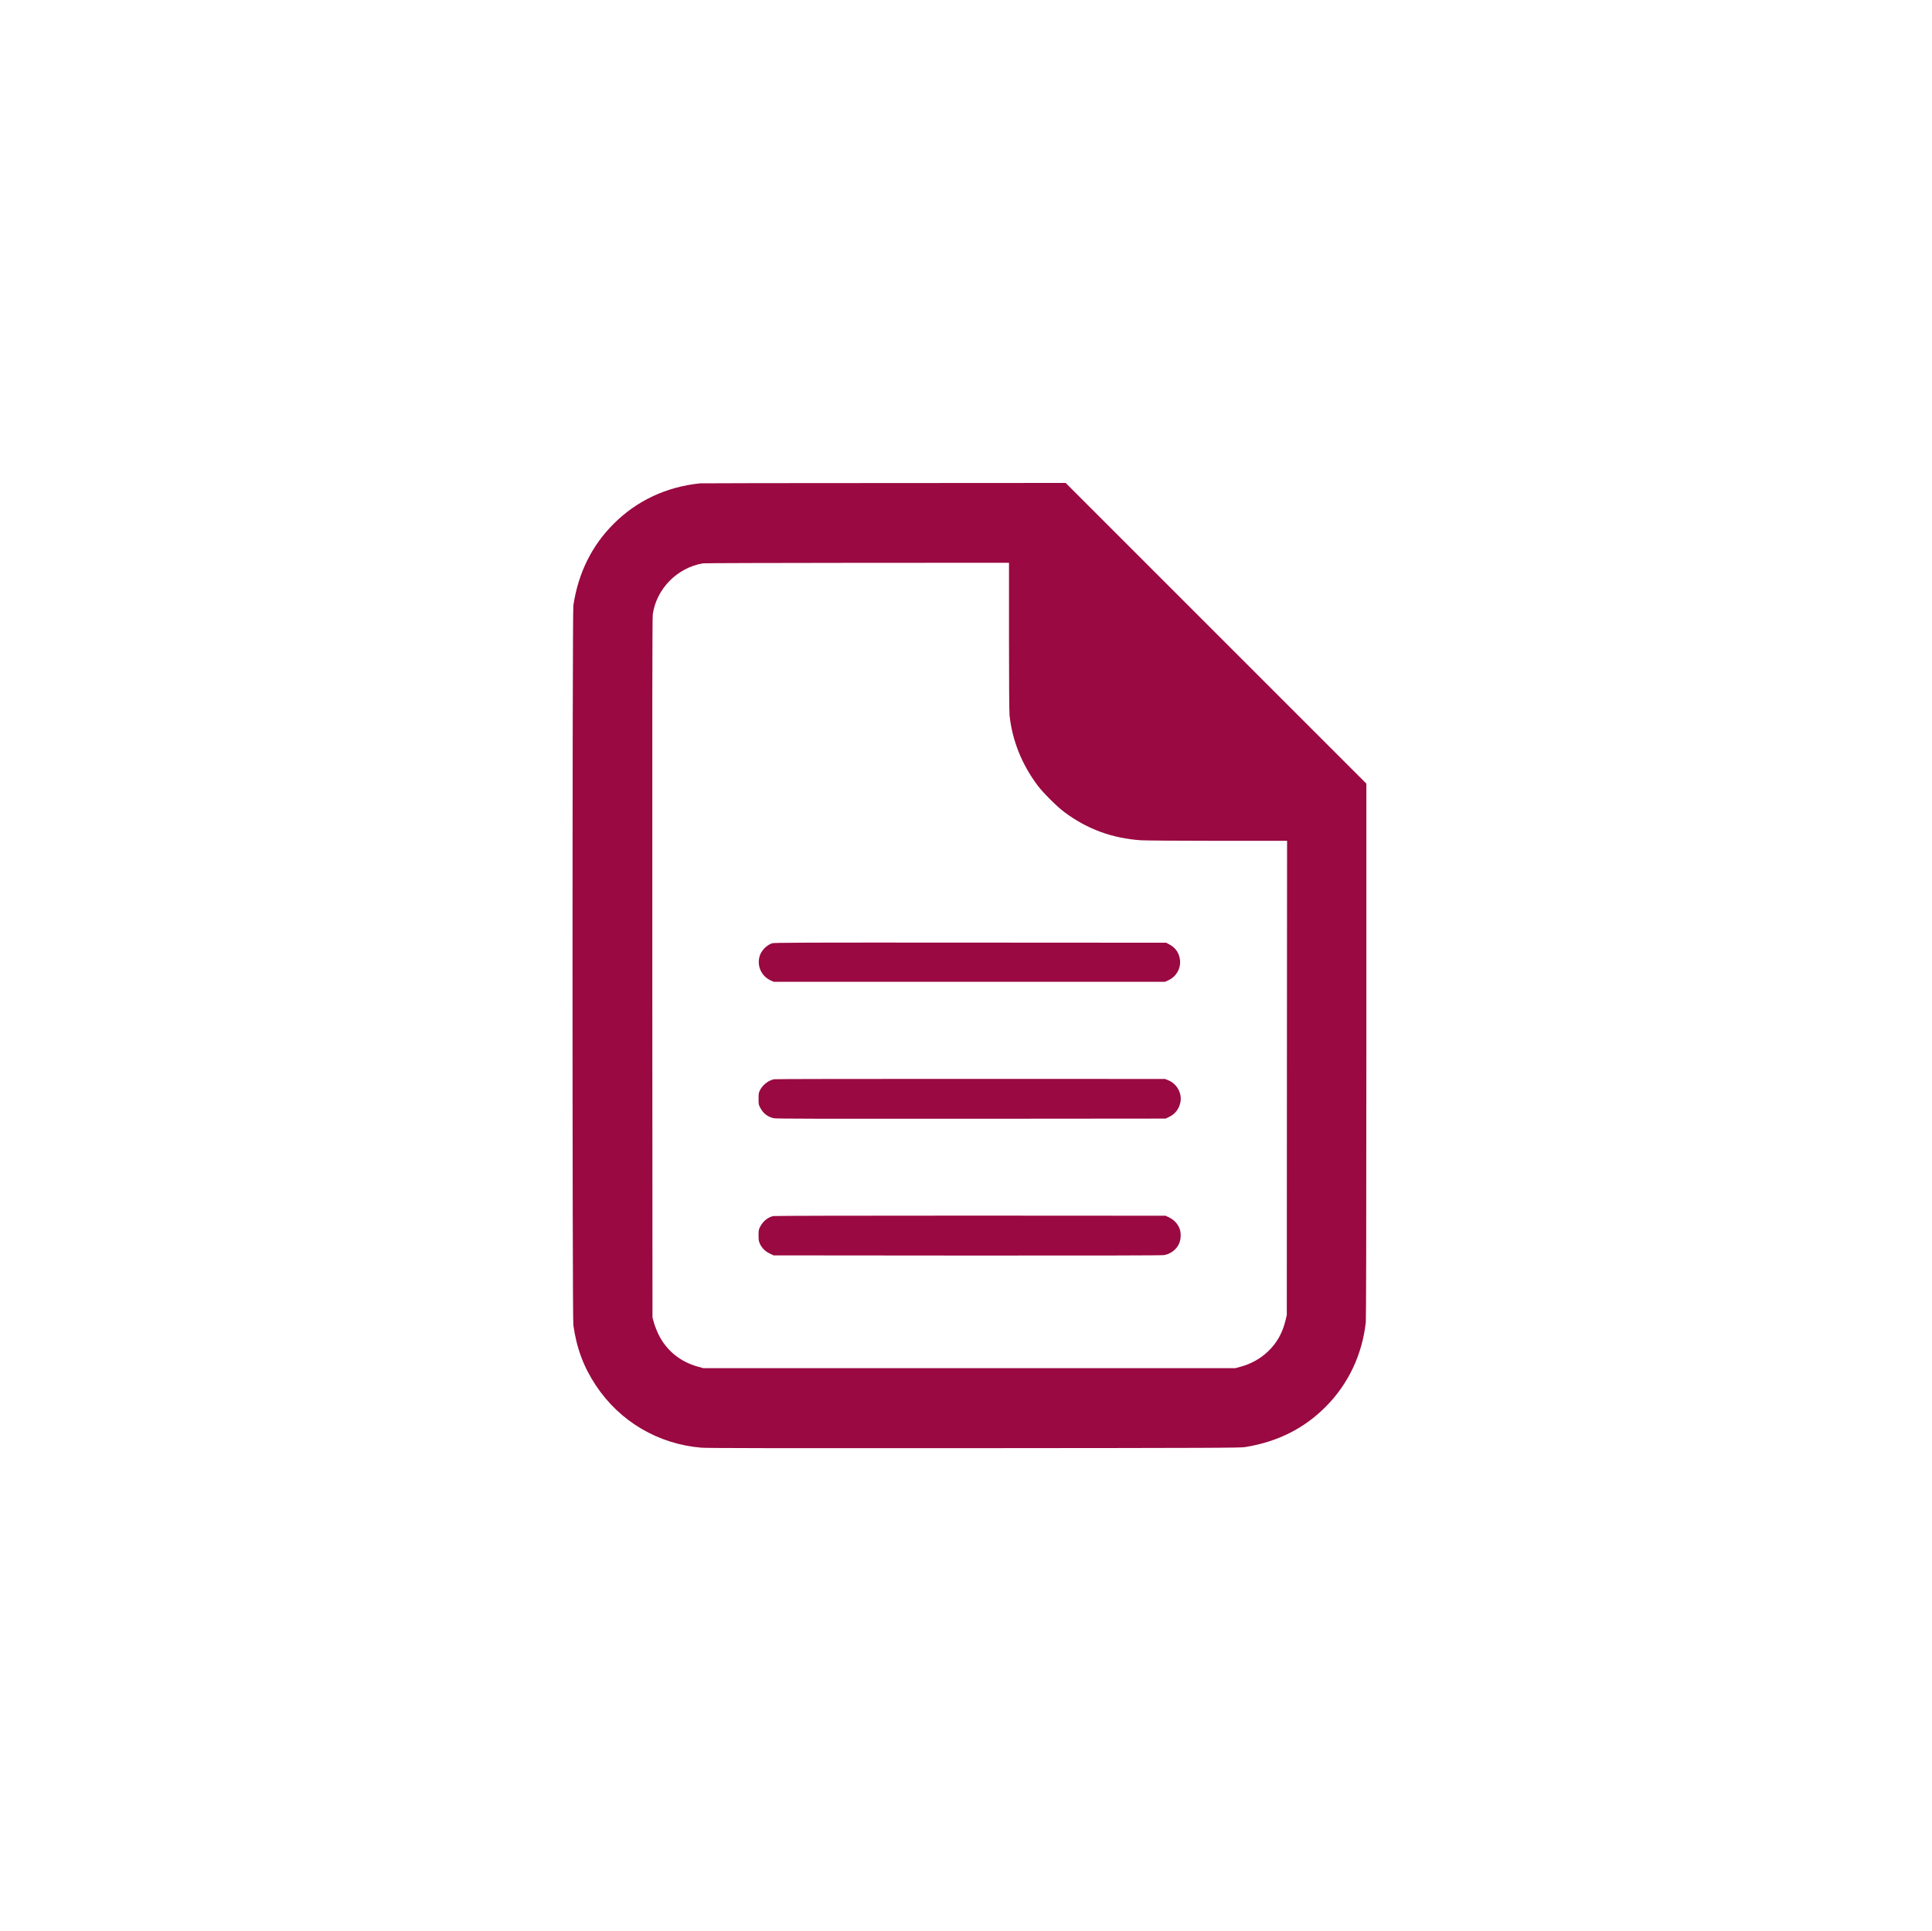
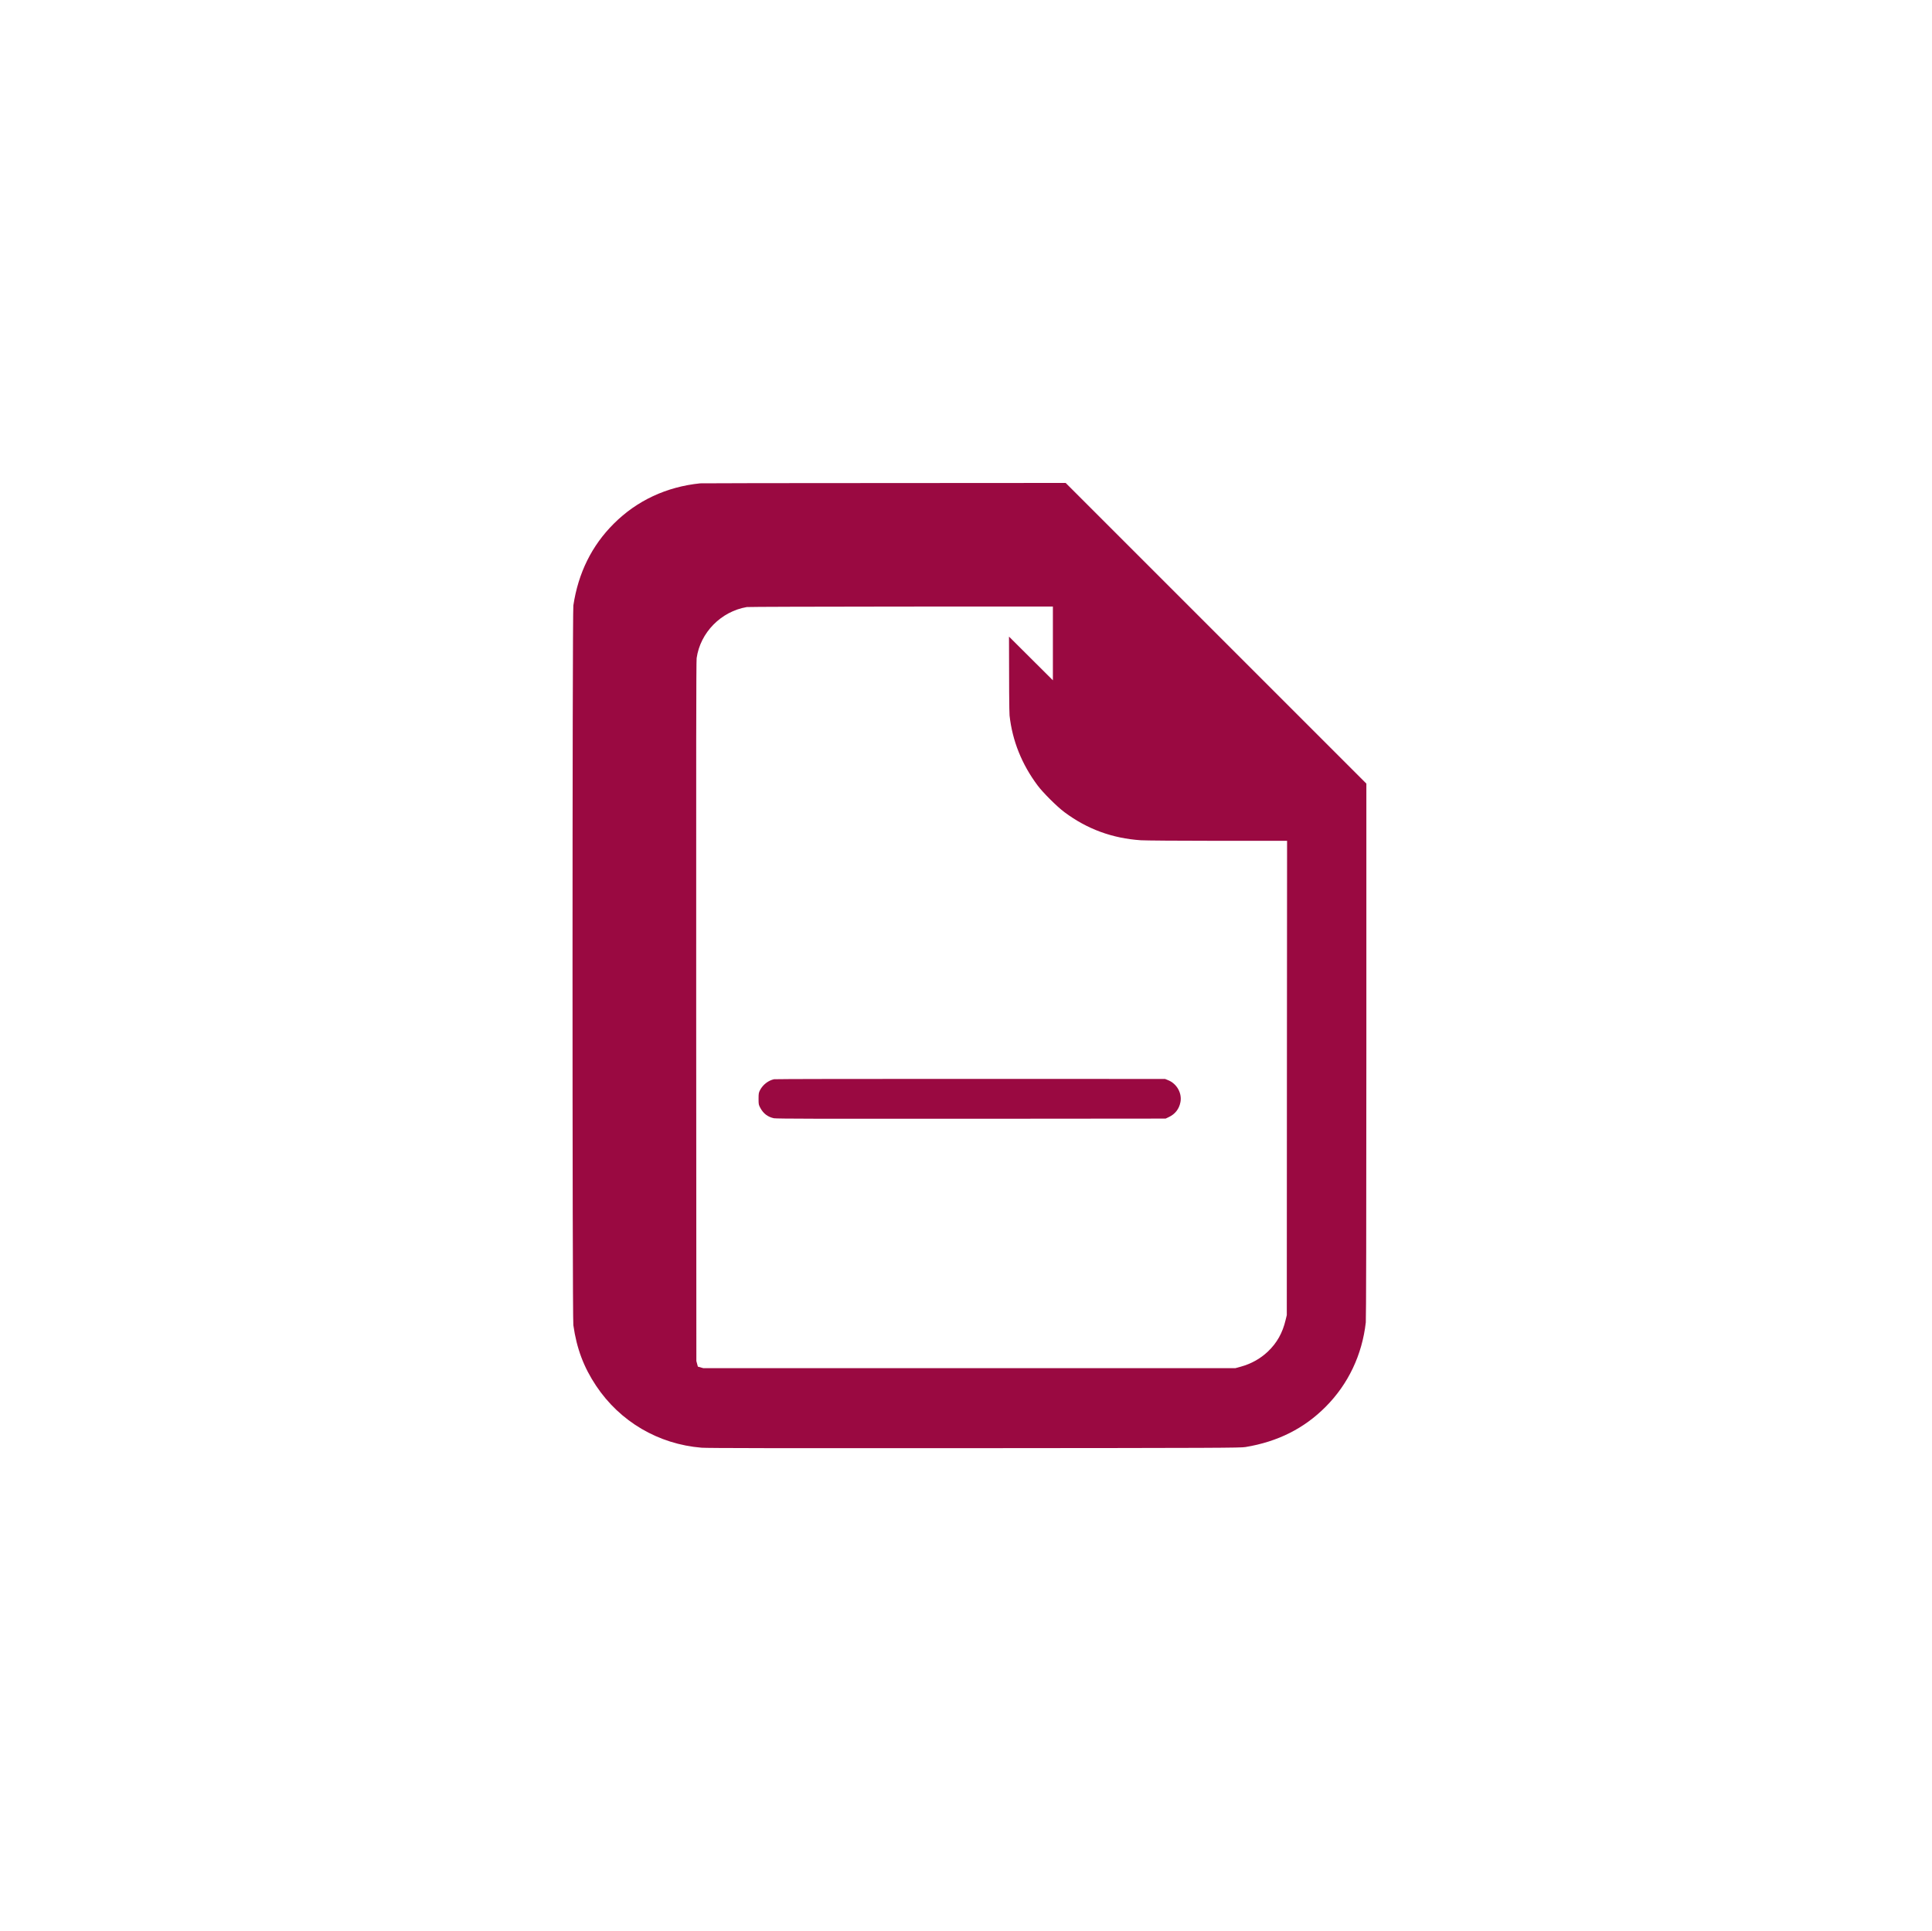
<svg xmlns="http://www.w3.org/2000/svg" version="1.0" width="3460" height="3459" viewBox="0 0 3460 3459" fill="none">
  <g transform="translate(0,3459) scale(0.1,-0.1)" fill="#9A0941" stroke="none">
-     <path d="M12540 25933 c-604 -62 -1132 -308 -1547 -722 -395 -393 -637 -883 -725 -1466 -19 -130 -20 -12753 0 -12890 59 -416 185 -752 407 -1085 428 -643 1116 -1047 1890 -1110 103 -8 1395 -10 4890 -8 4374 3 4758 5 4850 20 579 96 1051 333 1437 722 404 406 652 928 718 1511 6 59 10 1720 10 4870 l0 4780 -2693 2693 -2692 2692 -3255 -2 c-1790 0 -3271 -3 -3290 -5z m5530 -2745 c0 -814 4 -1358 10 -1413 50 -453 219 -874 502 -1253 96 -129 347 -379 481 -479 407 -303 854 -468 1369 -503 81 -5 679 -10 1381 -10 l1237 0 -3 -4247 -2 -4248 -22 -90 c-54 -229 -155 -409 -317 -563 -134 -127 -298 -219 -483 -270 l-98 -27 -4765 0 -4765 0 -97 27 c-315 87 -562 288 -703 573 -30 61 -67 155 -83 210 l-27 100 -3 6255 c-2 4608 0 6276 8 6335 65 458 437 837 899 915 25 4 1269 8 2764 9 l2717 1 0 -1322z" />
-     <path d="M13826 17695 c-105 -37 -201 -141 -226 -245 -42 -173 40 -344 199 -419 l56 -26 3505 0 3505 0 62 29 c145 67 229 223 203 380 -19 115 -80 201 -182 257 l-63 34 -3510 2 c-2963 2 -3516 0 -3549 -12z" />
+     <path d="M12540 25933 c-604 -62 -1132 -308 -1547 -722 -395 -393 -637 -883 -725 -1466 -19 -130 -20 -12753 0 -12890 59 -416 185 -752 407 -1085 428 -643 1116 -1047 1890 -1110 103 -8 1395 -10 4890 -8 4374 3 4758 5 4850 20 579 96 1051 333 1437 722 404 406 652 928 718 1511 6 59 10 1720 10 4870 l0 4780 -2693 2693 -2692 2692 -3255 -2 c-1790 0 -3271 -3 -3290 -5z m5530 -2745 c0 -814 4 -1358 10 -1413 50 -453 219 -874 502 -1253 96 -129 347 -379 481 -479 407 -303 854 -468 1369 -503 81 -5 679 -10 1381 -10 l1237 0 -3 -4247 -2 -4248 -22 -90 c-54 -229 -155 -409 -317 -563 -134 -127 -298 -219 -483 -270 l-98 -27 -4765 0 -4765 0 -97 27 l-27 100 -3 6255 c-2 4608 0 6276 8 6335 65 458 437 837 899 915 25 4 1269 8 2764 9 l2717 1 0 -1322z" />
    <path d="M13864 15260 c-102 -21 -200 -96 -251 -192 -25 -48 -28 -62 -28 -158 0 -101 1 -108 34 -168 54 -99 133 -158 241 -181 42 -9 902 -11 3535 -9 l3480 3 57 27 c112 52 185 145 208 266 32 160 -63 331 -218 394 l-57 23 -3480 1 c-1914 1 -3499 -2 -3521 -6z" />
-     <path d="M13847 12809 c-94 -22 -178 -89 -228 -181 -32 -60 -34 -68 -34 -163 0 -87 3 -107 26 -156 35 -75 96 -134 177 -172 l67 -32 3470 -3 c2304 -1 3488 1 3524 8 122 22 229 108 271 215 34 87 33 200 -2 277 -36 79 -98 142 -177 181 l-66 32 -3495 2 c-2015 0 -3511 -3 -3533 -8z" />
  </g>
</svg>